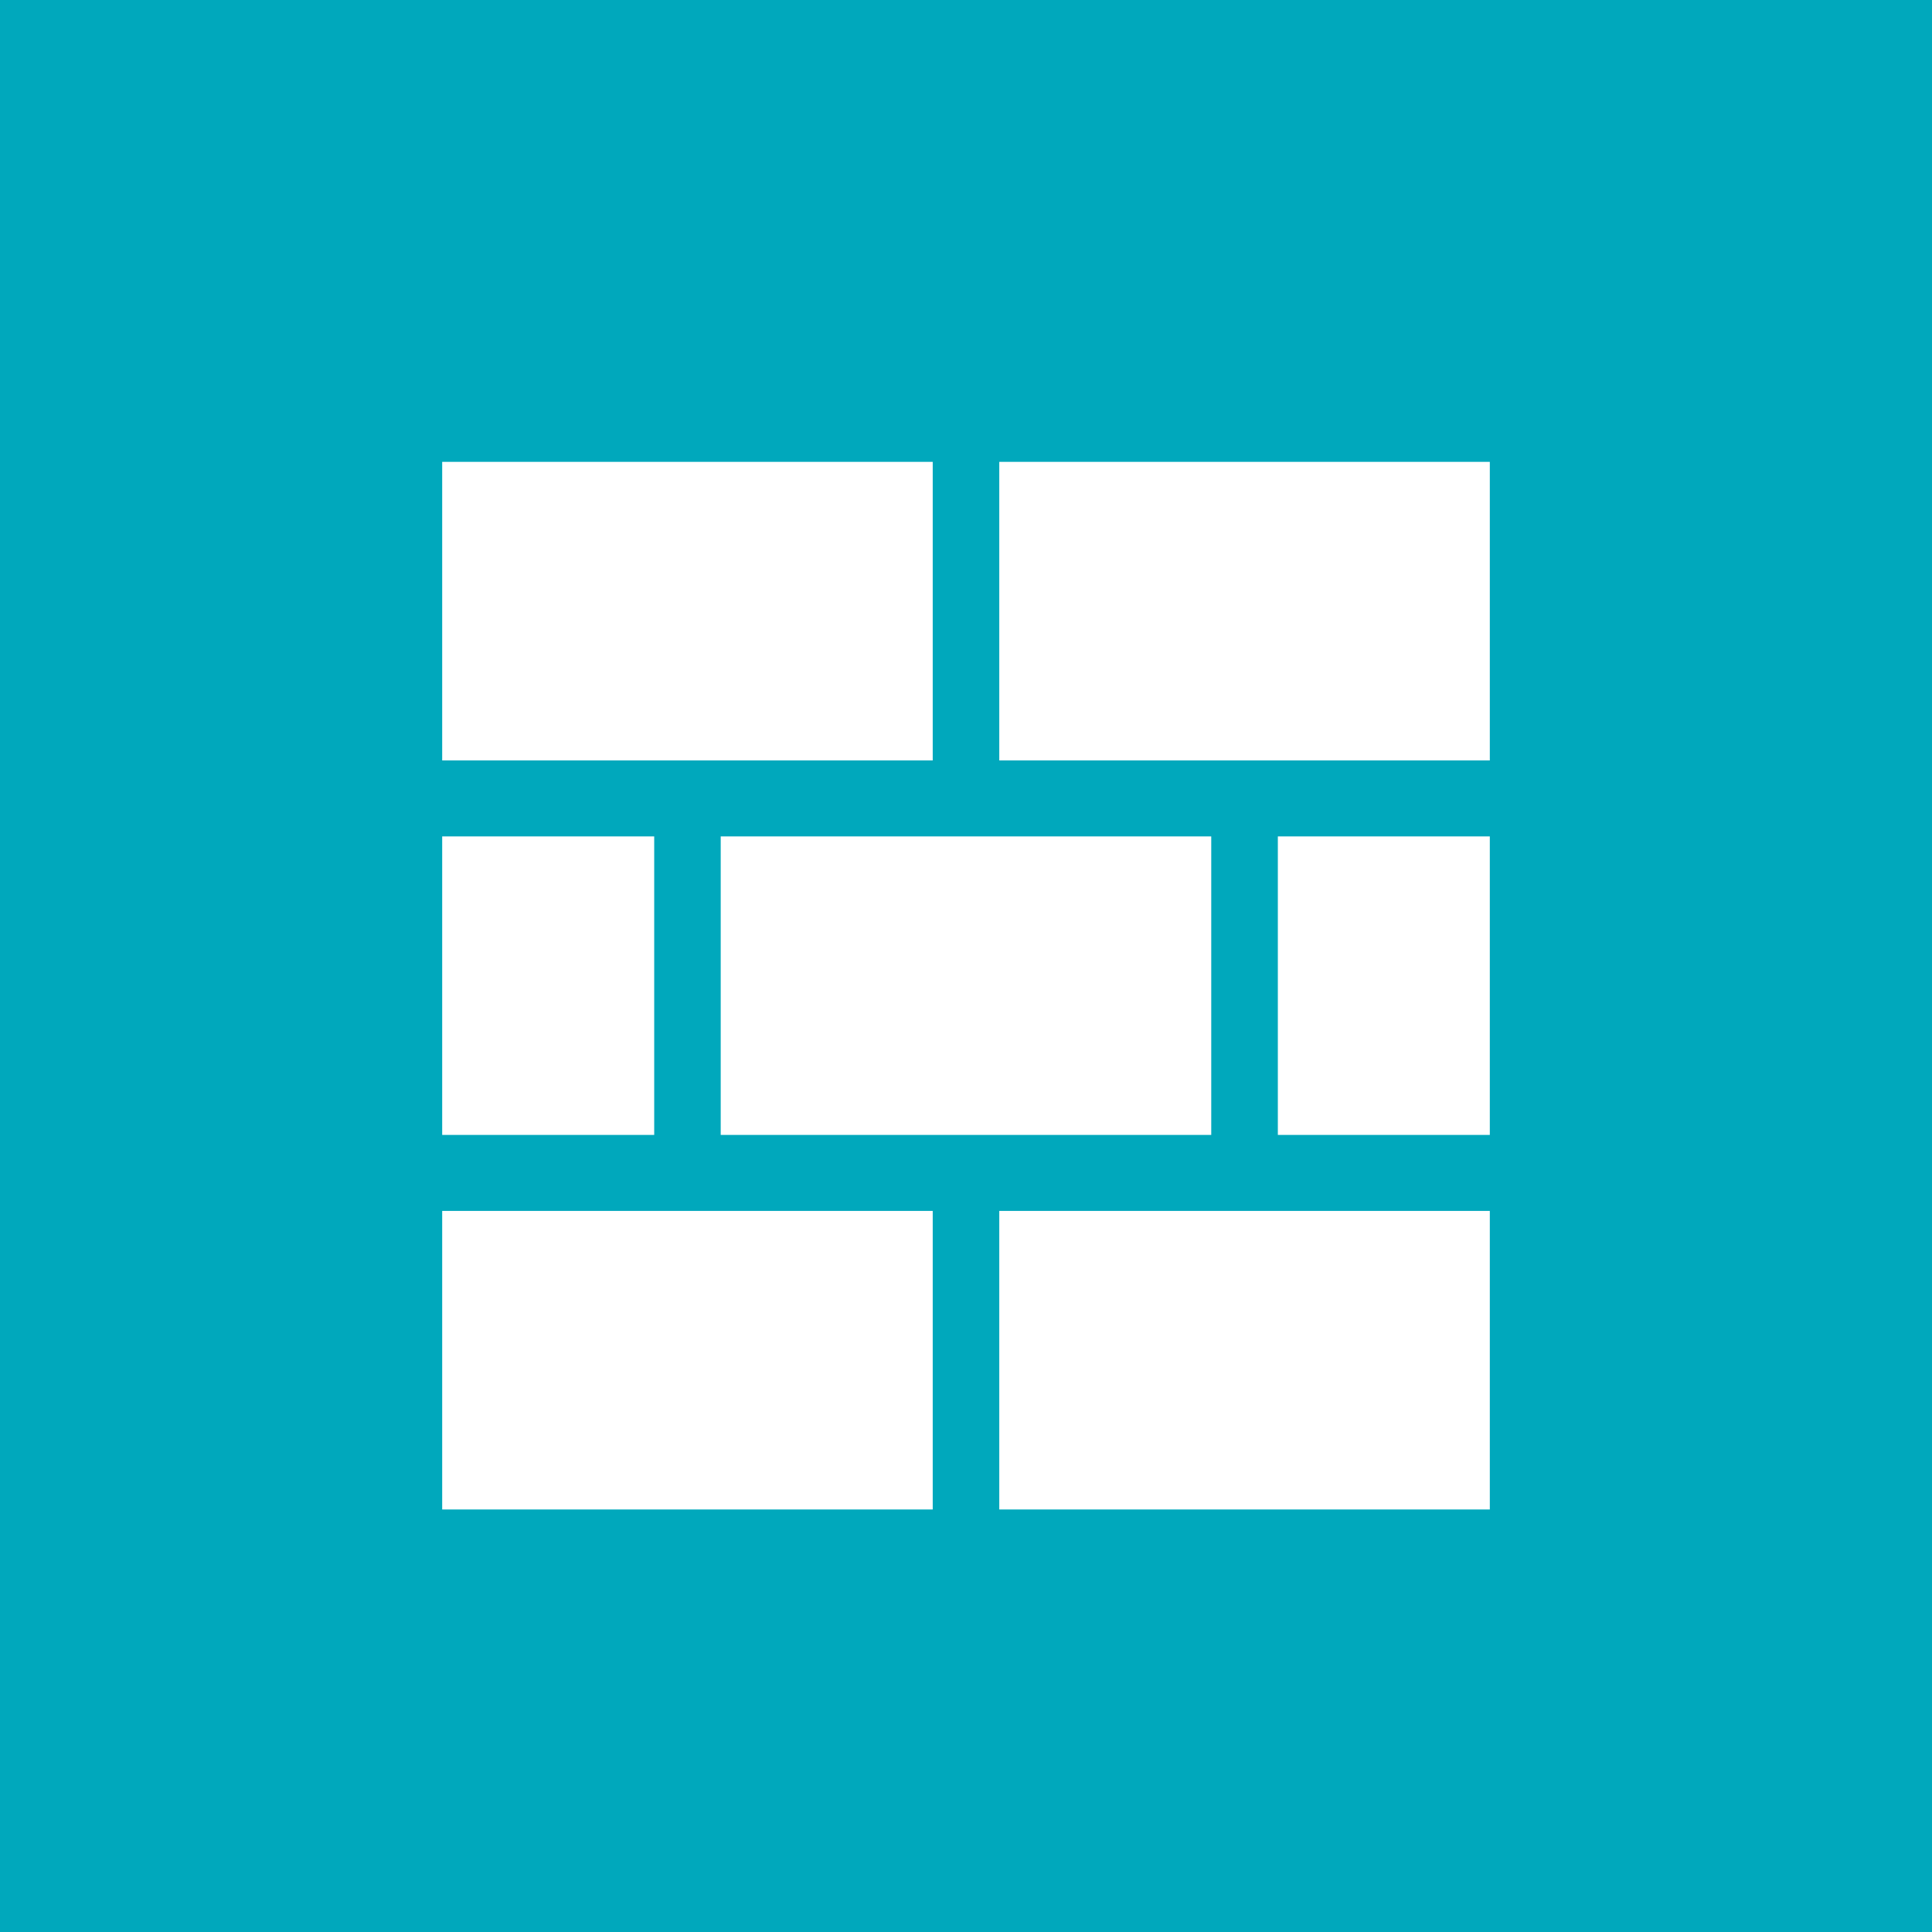
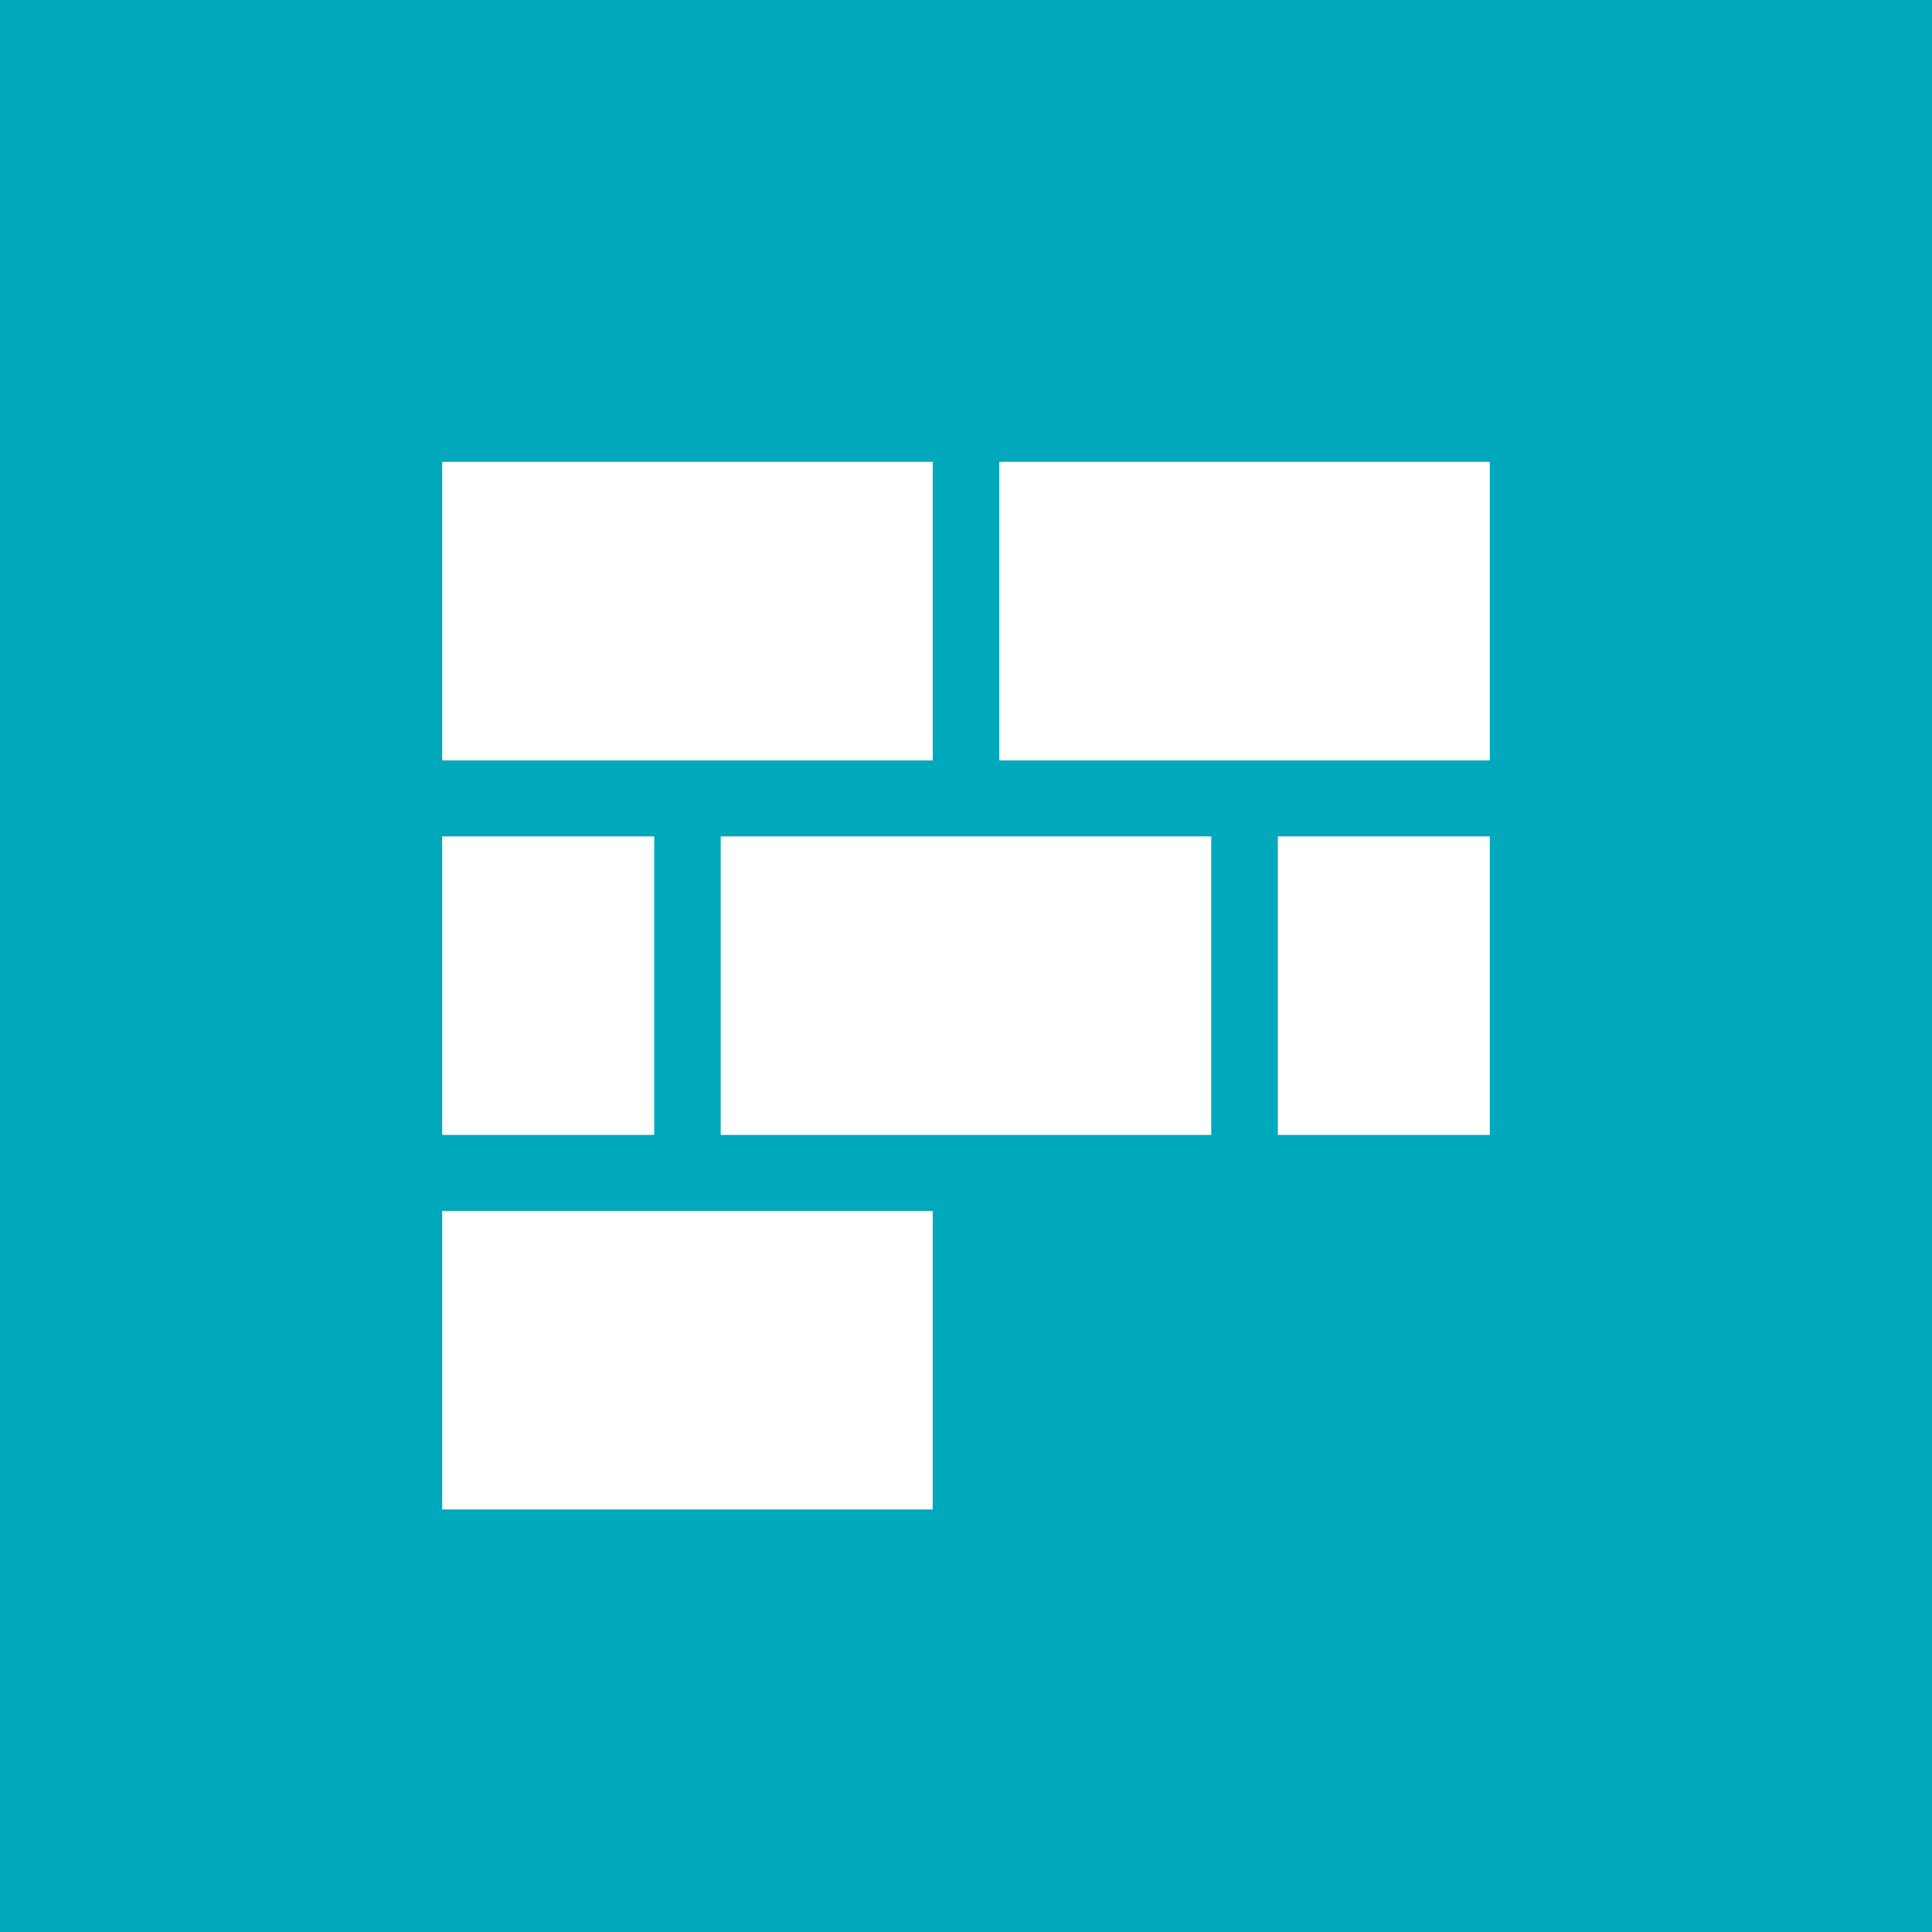
<svg xmlns="http://www.w3.org/2000/svg" id="Layer_1" data-name="Layer 1" viewBox="0 0 411.62 411.62">
  <defs>
    <style>
      .cls-1 {
        fill: #fff;
      }

      .cls-2 {
        fill: #00a8bc;
      }
    </style>
  </defs>
  <rect class="cls-2" width="411.62" height="411.62" />
  <g>
    <rect class="cls-1" x="94.21" y="257.99" width="104.51" height="63.61" />
    <rect class="cls-1" x="153.55" y="178.2" width="104.51" height="63.6" />
-     <rect class="cls-1" x="212.9" y="257.99" width="104.51" height="63.61" />
    <rect class="cls-1" x="94.21" y="98.4" width="104.51" height="63.61" />
    <rect class="cls-1" x="212.9" y="98.4" width="104.51" height="63.61" />
    <rect class="cls-1" x="272.25" y="178.2" width="45.16" height="63.6" />
    <rect class="cls-1" x="94.21" y="178.2" width="45.17" height="63.6" />
  </g>
</svg>